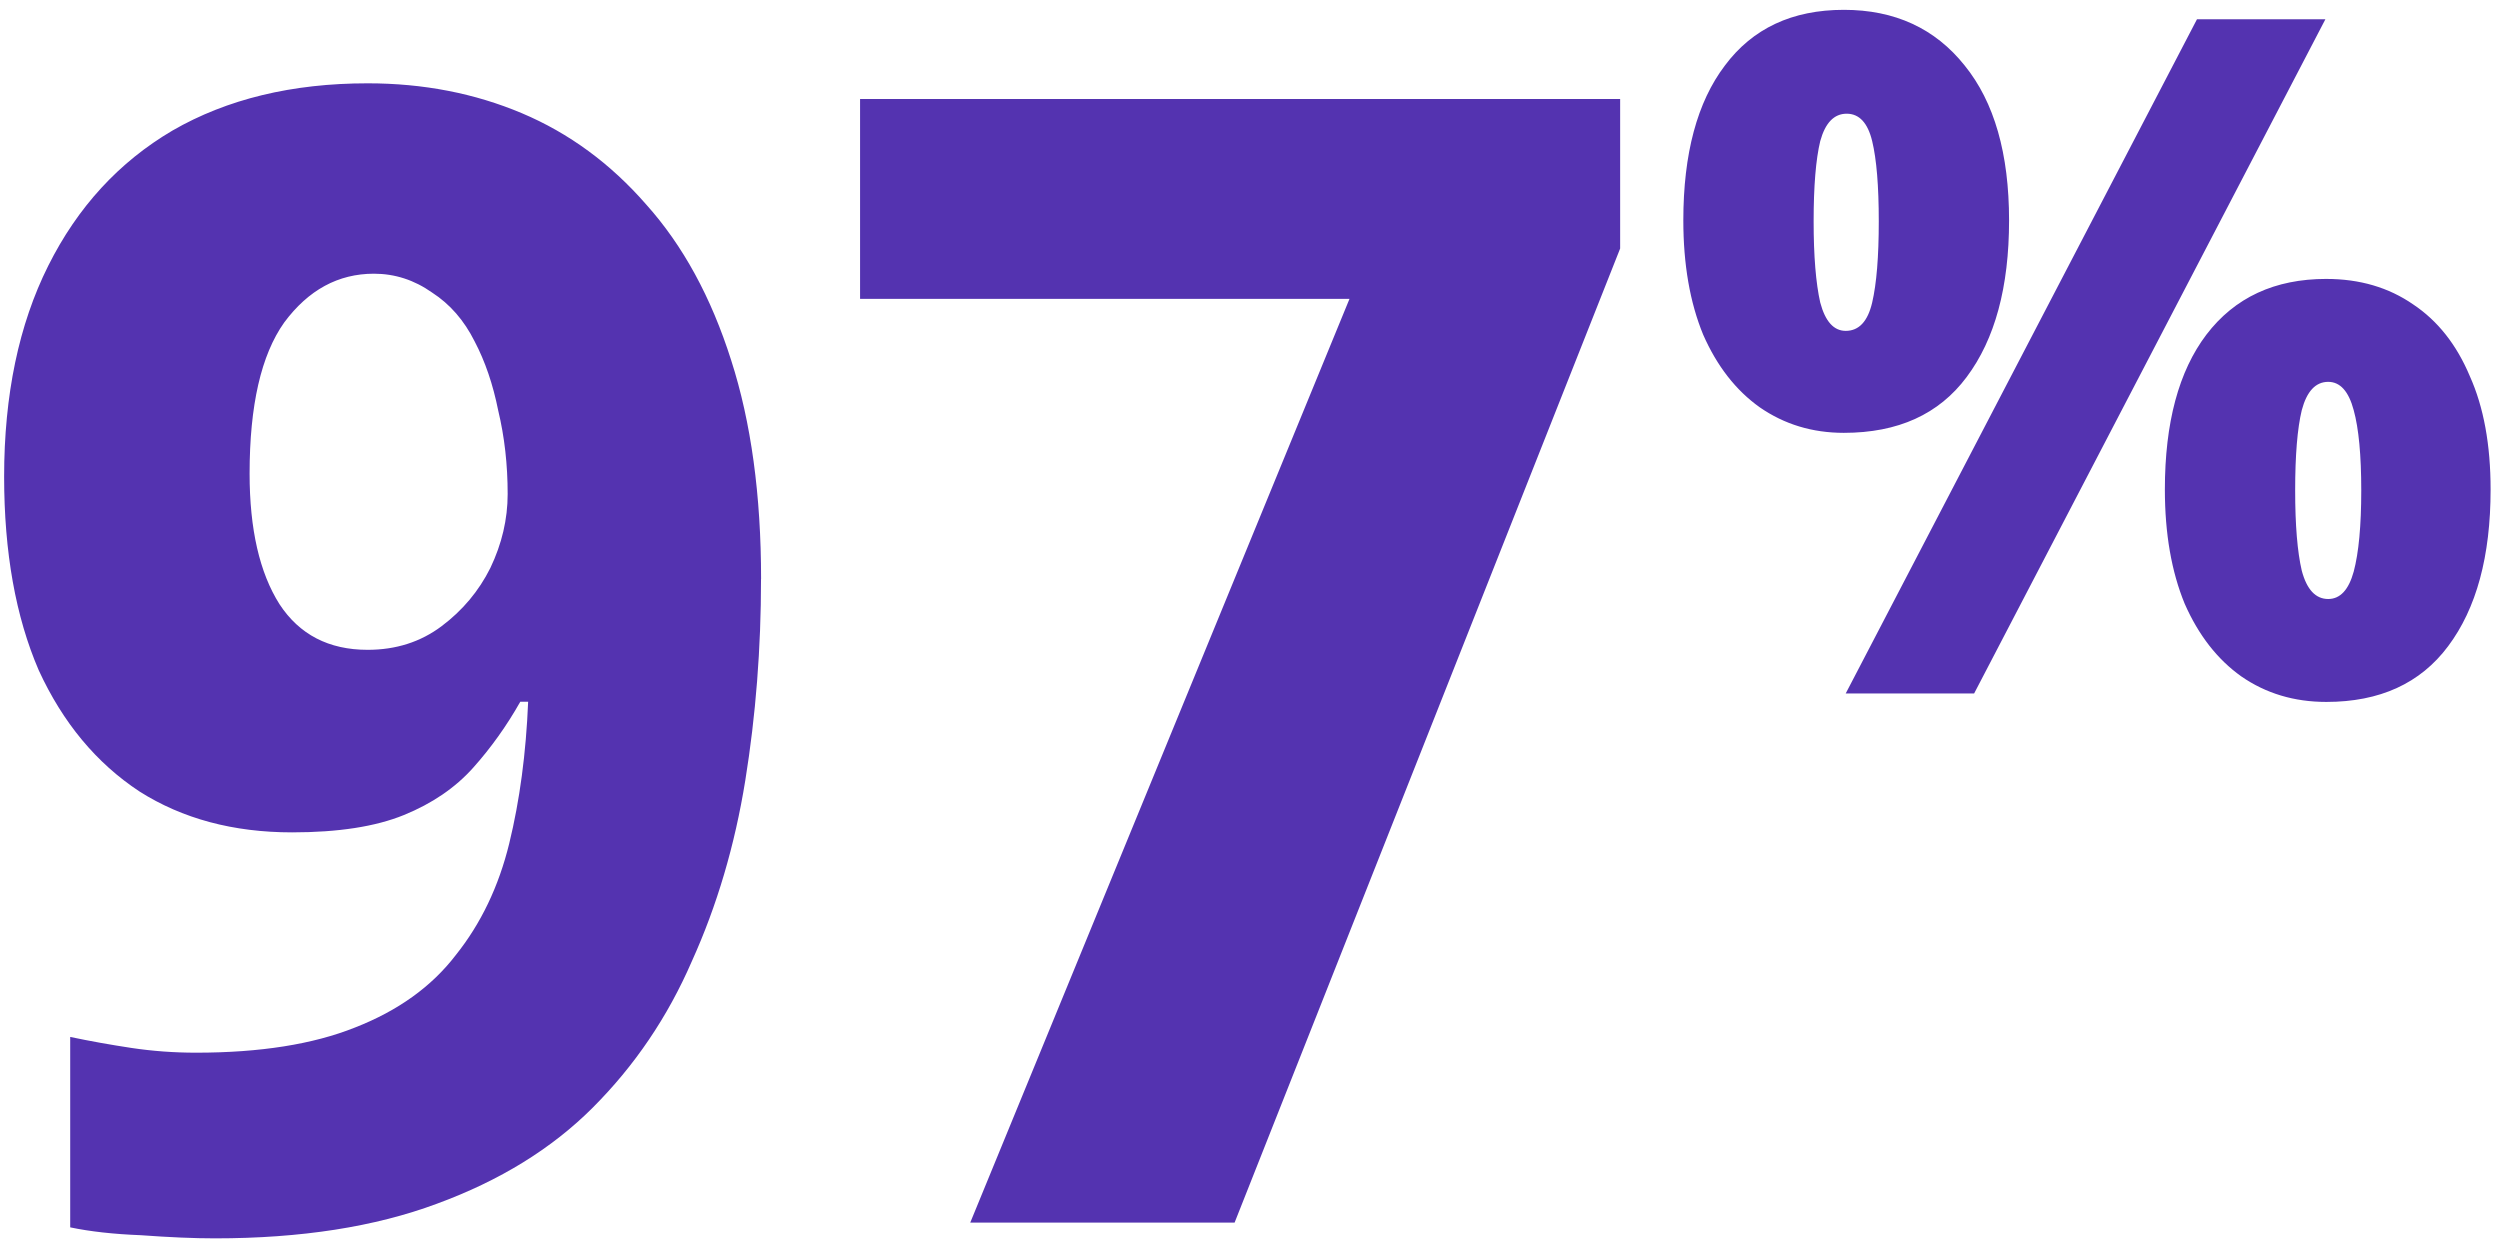
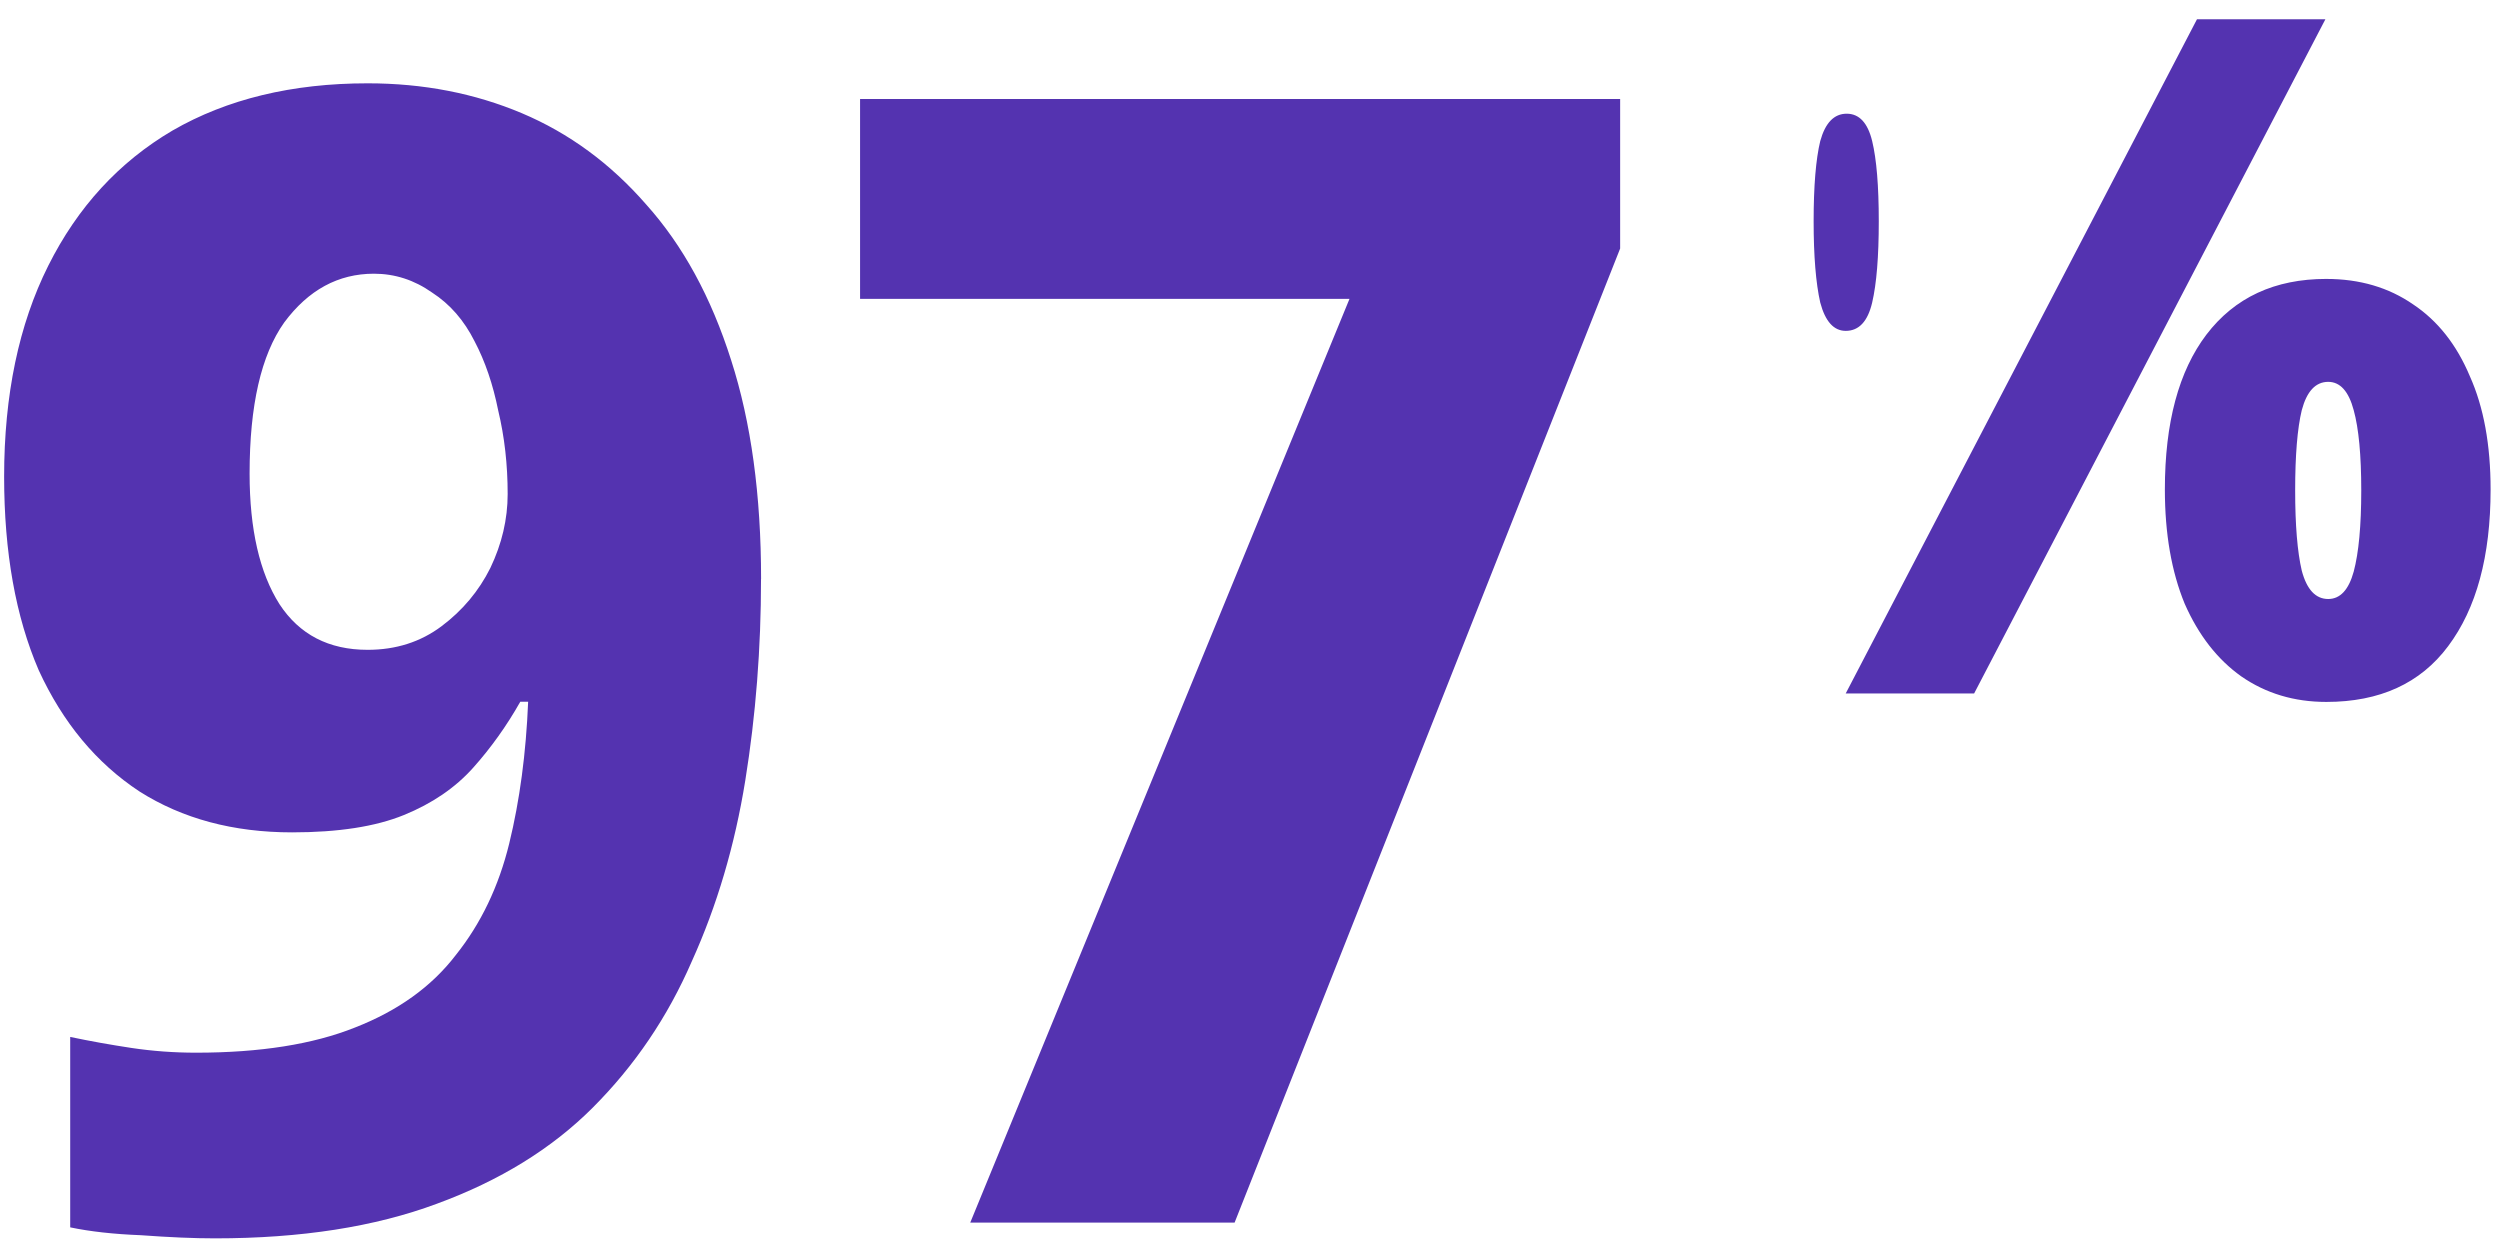
<svg xmlns="http://www.w3.org/2000/svg" fill="none" height="68" viewBox="0 0 137 68" width="137">
-   <path d="m41.704 31.729c0 3.794-.287 7.474-.862 11.038-.575 3.564-1.552 6.87-2.932 9.917-1.322 3.047-3.133 5.72-5.433 8.02-2.242 2.242-5.088 3.996-8.537 5.261-3.392 1.265-7.445 1.897-12.159 1.897-1.15 0-2.501-.058-4.053-.172-1.495-.058-2.788-.201-3.881-.431v-10.435c1.092.23 2.213.431 3.363.604 1.15.172 2.328.259 3.536.259 3.507 0 6.41-.46 8.71-1.38 2.357-.92 4.197-2.242 5.519-3.967 1.38-1.725 2.357-3.766 2.932-6.123.575-2.357.92-4.944 1.035-7.761h-.431c-.747 1.322-1.61 2.53-2.587 3.622-.977 1.092-2.242 1.955-3.794 2.587-1.552.632-3.593.949-6.123.949-3.22 0-6.008-.747-8.365-2.242-2.357-1.552-4.197-3.766-5.519-6.64-1.265-2.932-1.897-6.468-1.897-10.607 0-4.484.805-8.336 2.415-11.556 1.61-3.22 3.881-5.692 6.813-7.416 2.99-1.725 6.554-2.587 10.693-2.587 3.047 0 5.864.546 8.451 1.638 2.587 1.092 4.858 2.76 6.813 5.002 2.012 2.242 3.564 5.088 4.657 8.537 1.092 3.392 1.639 7.388 1.639 11.987zm-21.214-16.73c-1.955 0-3.593.891-4.915 2.673-1.265 1.782-1.897 4.542-1.897 8.279 0 3.047.546 5.433 1.638 7.158 1.092 1.667 2.702 2.501 4.829 2.501 1.552 0 2.903-.431 4.053-1.294 1.15-.862 2.041-1.926 2.673-3.191.632-1.322.949-2.673.949-4.053 0-1.61-.172-3.133-.517-4.571-.287-1.437-.719-2.702-1.294-3.794-.575-1.15-1.351-2.041-2.328-2.673-.977-.69-2.041-1.035-3.191-1.035zm32.679 52.001 20.783-50.621h-26.82v-10.952h41.652v8.192l-21.128 53.38zm47.873-66.461c2.794 0 5.002 1.018 6.623 3.053 1.622 2.001 2.432 4.829 2.432 8.486 0 3.656-.776 6.519-2.328 8.589-1.518 2.035-3.76 3.053-6.727 3.053-1.724 0-3.259-.466-4.605-1.397-1.311-.931-2.346-2.259-3.104-3.984-.724-1.759-1.087-3.846-1.087-6.261 0-3.656.759-6.485 2.277-8.486 1.518-2.035 3.691-3.053 6.519-3.053zm.156 5.692c-.69 0-1.173.5-1.449 1.501-.241 1-.362 2.466-.362 4.398 0 1.897.121 3.381.362 4.45.276 1.035.741 1.552 1.397 1.552.724 0 1.207-.517 1.449-1.552.241-1.035.362-2.518.362-4.45s-.121-3.398-.362-4.398c-.242-1-.708-1.501-1.397-1.501zm26.233-5.174-19.248 36.944h-7.037l19.248-36.944zm.051 14.229c1.829 0 3.415.466 4.761 1.397 1.345.897 2.38 2.208 3.104 3.932.759 1.69 1.138 3.76 1.138 6.209 0 3.656-.776 6.519-2.328 8.589-1.518 2.035-3.743 3.053-6.675 3.053-1.759 0-3.311-.466-4.656-1.397-1.311-.931-2.346-2.259-3.105-3.984-.724-1.759-1.086-3.846-1.086-6.261 0-3.656.758-6.485 2.276-8.486 1.552-2.035 3.743-3.053 6.571-3.053zm.104 5.64c-.69 0-1.173.517-1.449 1.552-.241 1-.362 2.466-.362 4.398 0 1.897.121 3.363.362 4.398.276 1.035.759 1.552 1.449 1.552.655 0 1.121-.5 1.397-1.5.276-1.035.414-2.518.414-4.45s-.138-3.398-.414-4.398c-.276-1.035-.742-1.552-1.397-1.552z" fill="#5433b0" />
+   <path d="m41.704 31.729c0 3.794-.287 7.474-.862 11.038-.575 3.564-1.552 6.87-2.932 9.917-1.322 3.047-3.133 5.72-5.433 8.02-2.242 2.242-5.088 3.996-8.537 5.261-3.392 1.265-7.445 1.897-12.159 1.897-1.15 0-2.501-.058-4.053-.172-1.495-.058-2.788-.201-3.881-.431v-10.435c1.092.23 2.213.431 3.363.604 1.15.172 2.328.259 3.536.259 3.507 0 6.41-.46 8.71-1.38 2.357-.92 4.197-2.242 5.519-3.967 1.38-1.725 2.357-3.766 2.932-6.123.575-2.357.92-4.944 1.035-7.761h-.431c-.747 1.322-1.61 2.53-2.587 3.622-.977 1.092-2.242 1.955-3.794 2.587-1.552.632-3.593.949-6.123.949-3.22 0-6.008-.747-8.365-2.242-2.357-1.552-4.197-3.766-5.519-6.64-1.265-2.932-1.897-6.468-1.897-10.607 0-4.484.805-8.336 2.415-11.556 1.61-3.22 3.881-5.692 6.813-7.416 2.99-1.725 6.554-2.587 10.693-2.587 3.047 0 5.864.546 8.451 1.638 2.587 1.092 4.858 2.76 6.813 5.002 2.012 2.242 3.564 5.088 4.657 8.537 1.092 3.392 1.639 7.388 1.639 11.987zm-21.214-16.73c-1.955 0-3.593.891-4.915 2.673-1.265 1.782-1.897 4.542-1.897 8.279 0 3.047.546 5.433 1.638 7.158 1.092 1.667 2.702 2.501 4.829 2.501 1.552 0 2.903-.431 4.053-1.294 1.15-.862 2.041-1.926 2.673-3.191.632-1.322.949-2.673.949-4.053 0-1.61-.172-3.133-.517-4.571-.287-1.437-.719-2.702-1.294-3.794-.575-1.15-1.351-2.041-2.328-2.673-.977-.69-2.041-1.035-3.191-1.035zm32.679 52.001 20.783-50.621h-26.82v-10.952h41.652v8.192l-21.128 53.38zm47.873-66.461zm.156 5.692c-.69 0-1.173.5-1.449 1.501-.241 1-.362 2.466-.362 4.398 0 1.897.121 3.381.362 4.45.276 1.035.741 1.552 1.397 1.552.724 0 1.207-.517 1.449-1.552.241-1.035.362-2.518.362-4.45s-.121-3.398-.362-4.398c-.242-1-.708-1.501-1.397-1.501zm26.233-5.174-19.248 36.944h-7.037l19.248-36.944zm.051 14.229c1.829 0 3.415.466 4.761 1.397 1.345.897 2.38 2.208 3.104 3.932.759 1.69 1.138 3.76 1.138 6.209 0 3.656-.776 6.519-2.328 8.589-1.518 2.035-3.743 3.053-6.675 3.053-1.759 0-3.311-.466-4.656-1.397-1.311-.931-2.346-2.259-3.105-3.984-.724-1.759-1.086-3.846-1.086-6.261 0-3.656.758-6.485 2.276-8.486 1.552-2.035 3.743-3.053 6.571-3.053zm.104 5.64c-.69 0-1.173.517-1.449 1.552-.241 1-.362 2.466-.362 4.398 0 1.897.121 3.363.362 4.398.276 1.035.759 1.552 1.449 1.552.655 0 1.121-.5 1.397-1.5.276-1.035.414-2.518.414-4.45s-.138-3.398-.414-4.398c-.276-1.035-.742-1.552-1.397-1.552z" fill="#5433b0" />
</svg>